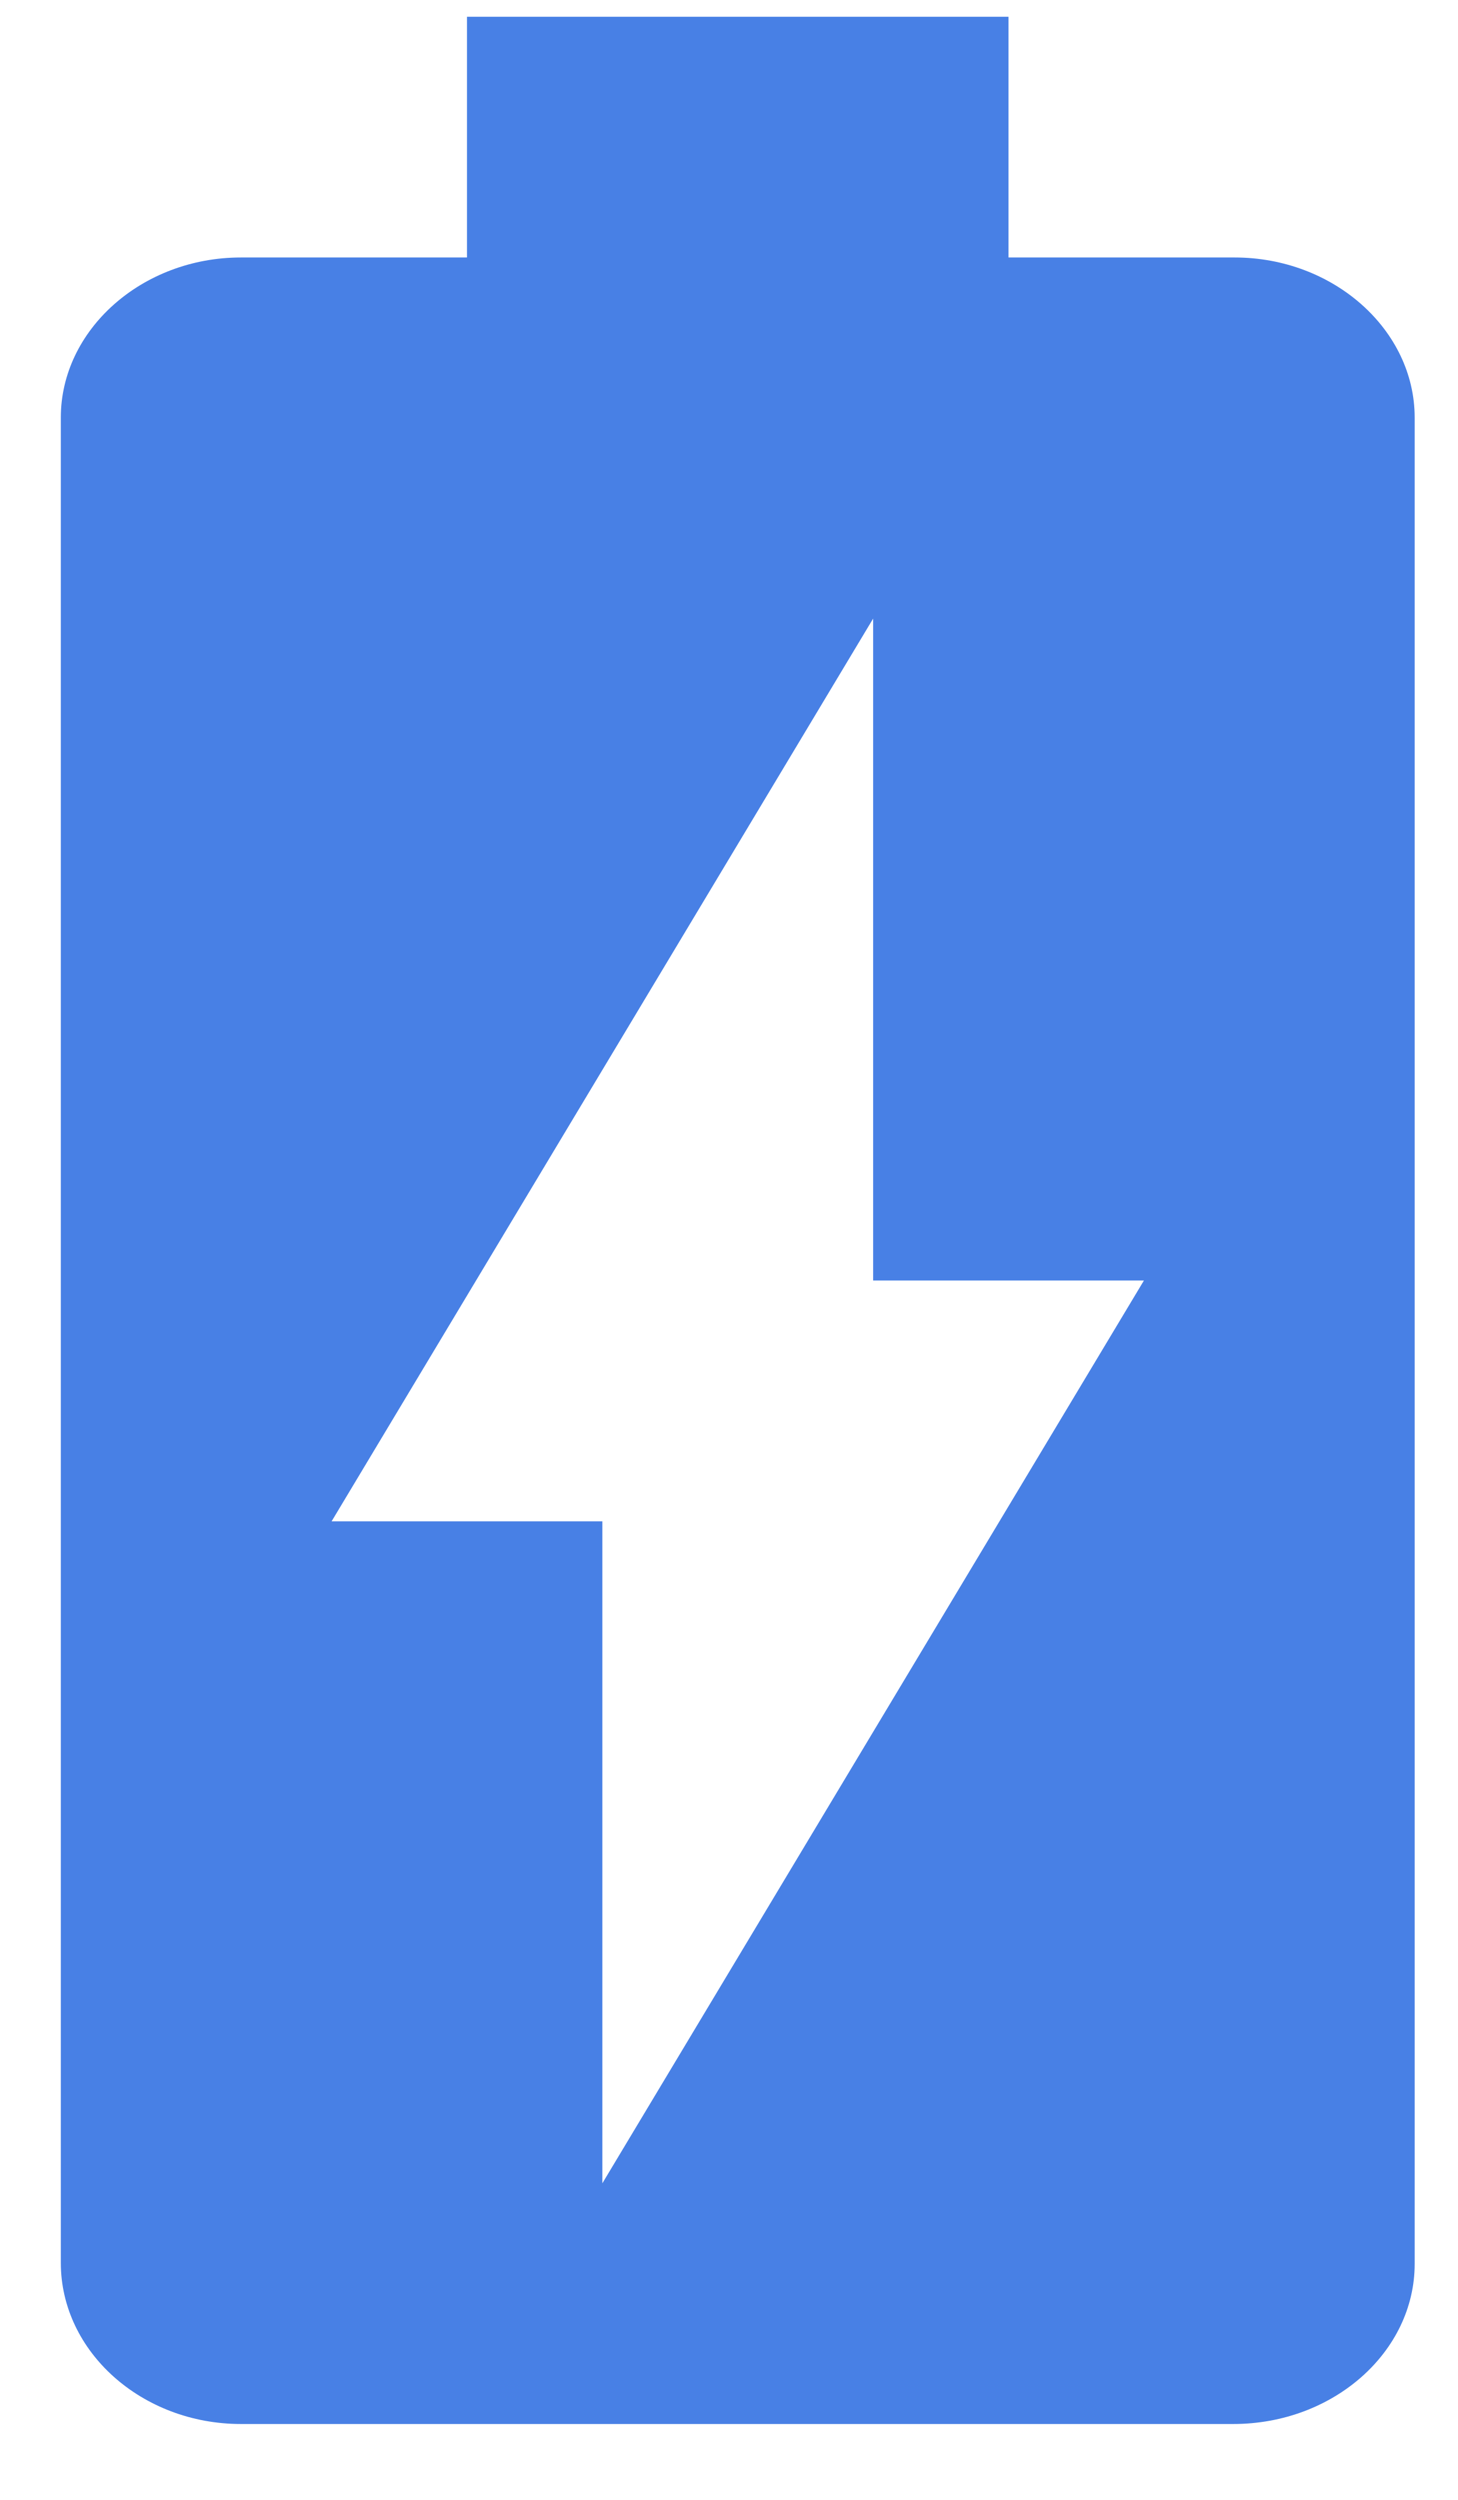
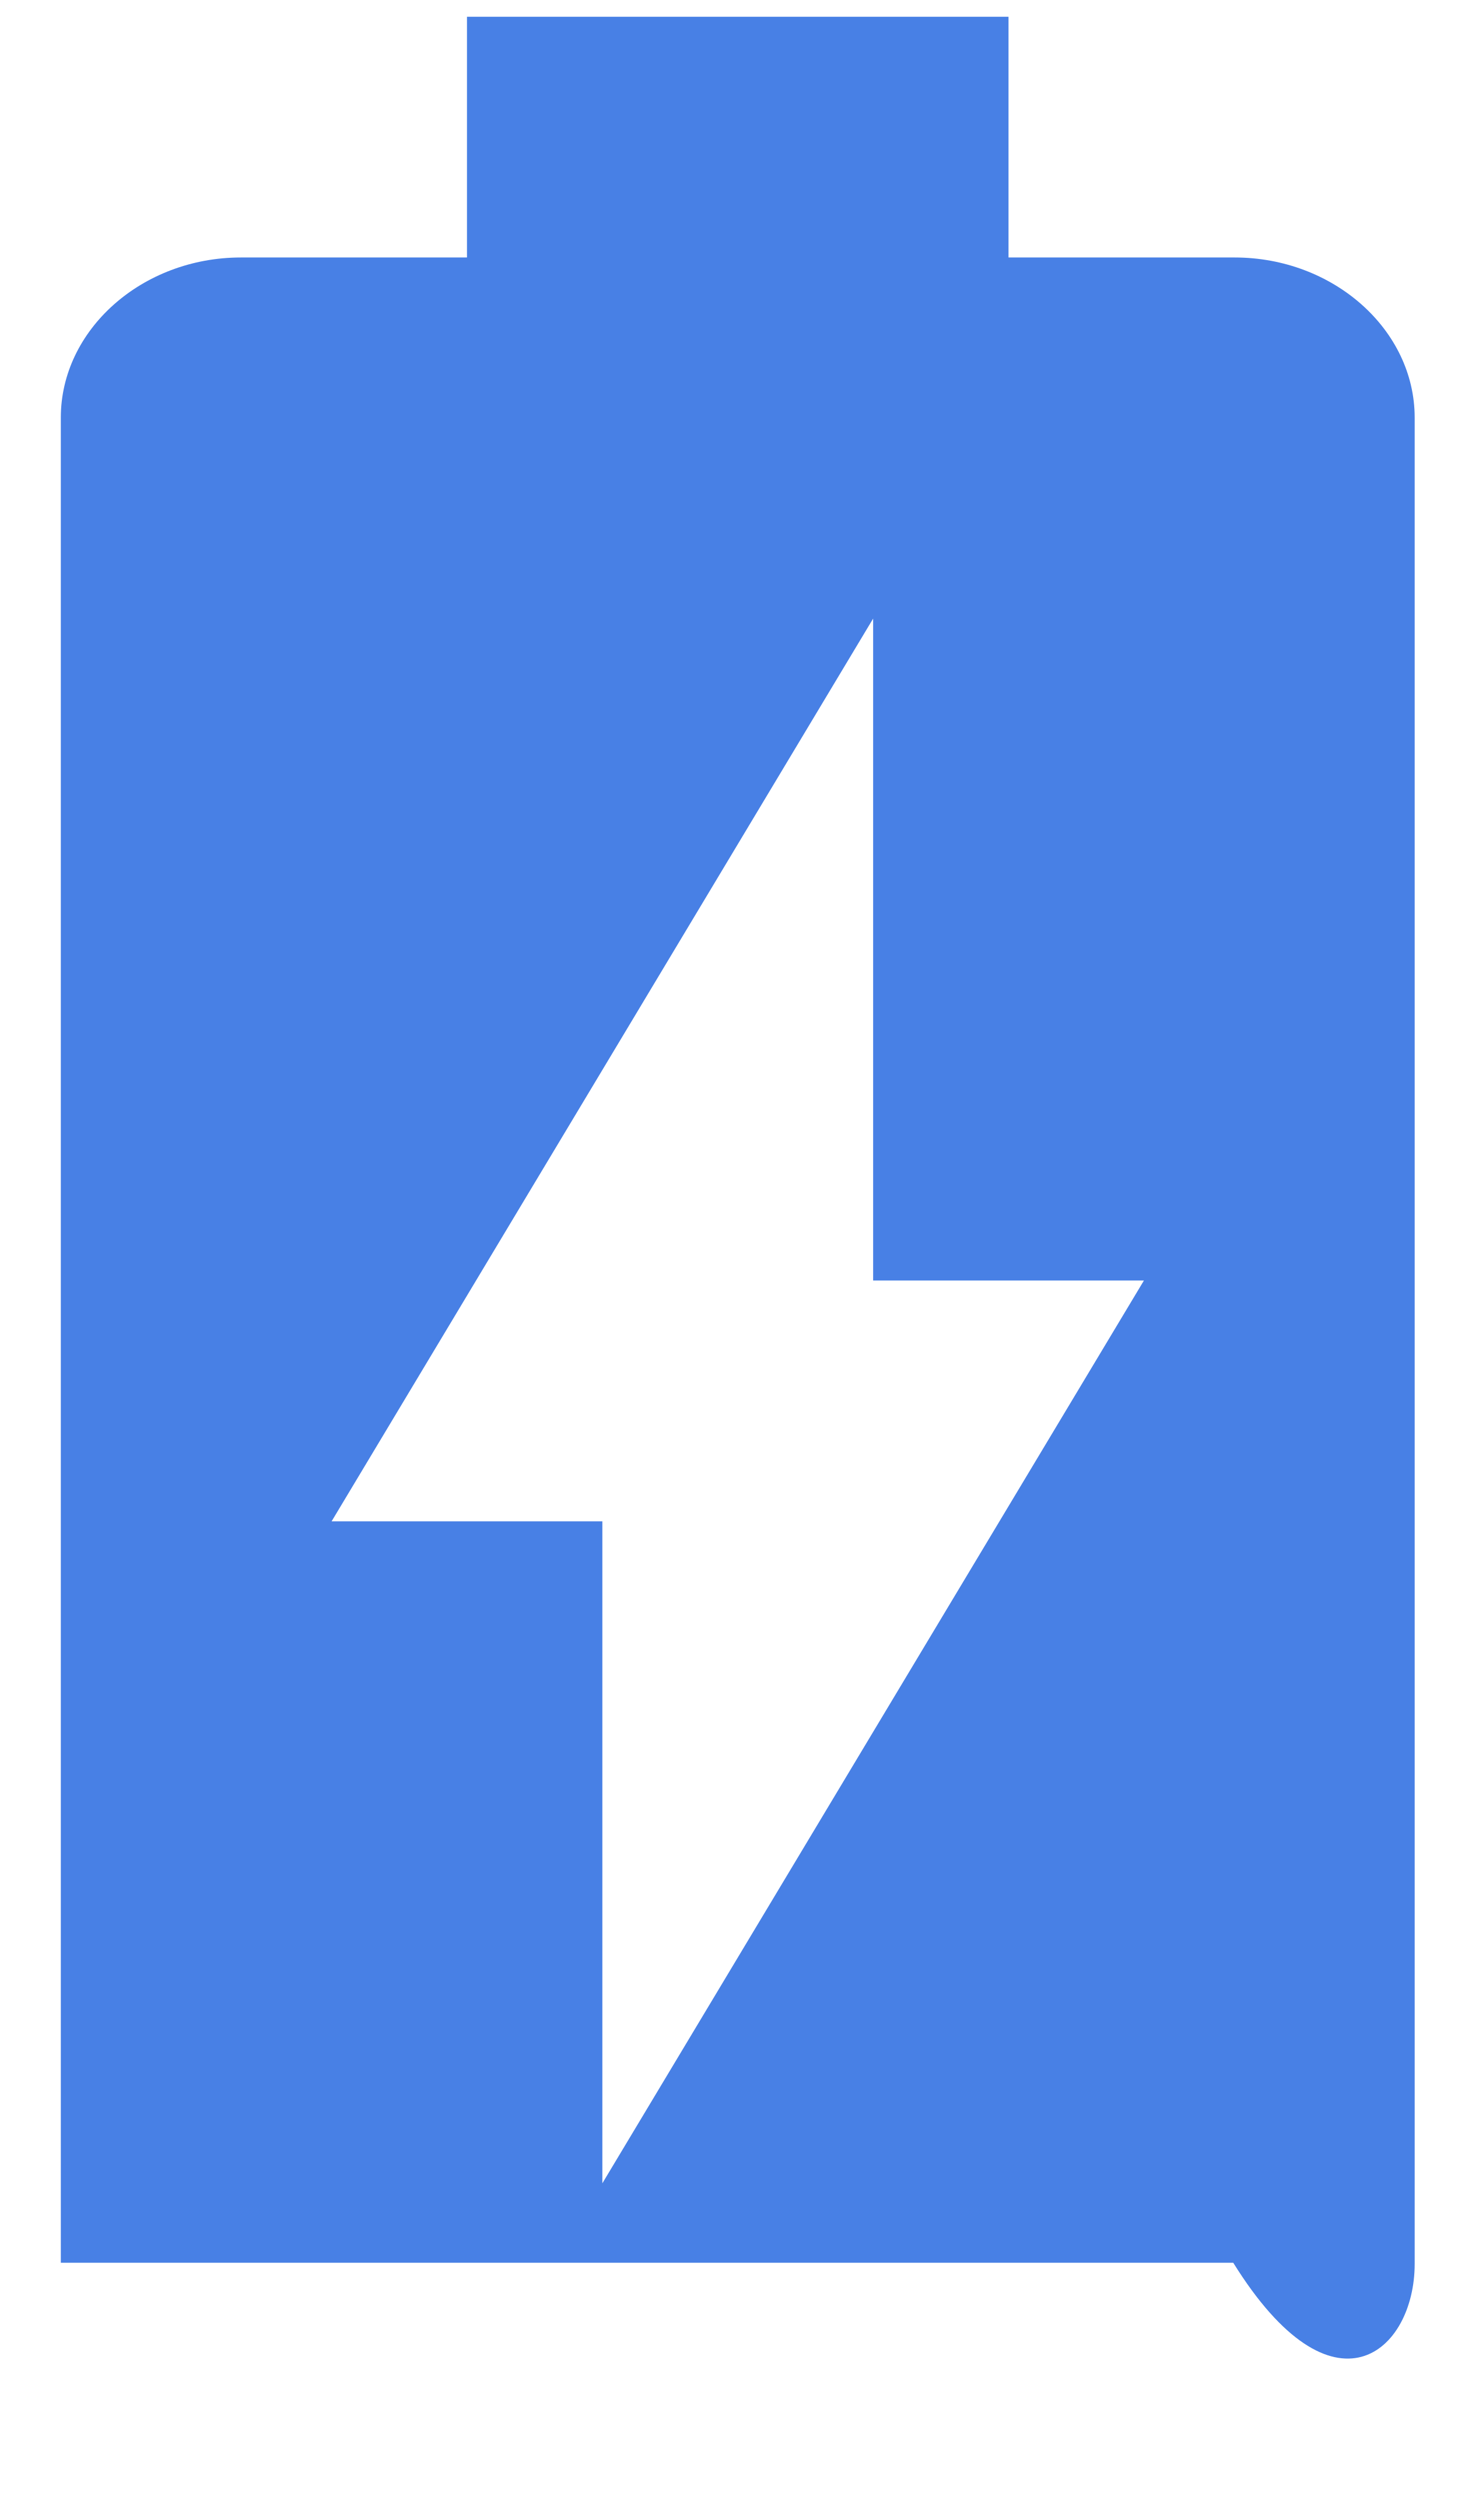
<svg xmlns="http://www.w3.org/2000/svg" width="14" height="24" viewBox="0 0 14 24" fill="none">
-   <path d="M11.855 2.472H9.684V0.161H4.484V2.472H2.313C1.364 2.472 0.584 3.166 0.584 4.009V21.724C0.584 22.579 1.364 23.272 2.313 23.272H11.842C12.804 23.272 13.584 22.579 13.584 21.735V4.009C13.584 3.166 12.804 2.472 11.855 2.472ZM5.784 20.961V14.606H3.184L8.384 5.939V12.294H10.984L5.784 20.961Z" fill="#4880E5" />
+   <path d="M11.855 2.472H9.684V0.161H4.484V2.472H2.313C1.364 2.472 0.584 3.166 0.584 4.009V21.724H11.842C12.804 23.272 13.584 22.579 13.584 21.735V4.009C13.584 3.166 12.804 2.472 11.855 2.472ZM5.784 20.961V14.606H3.184L8.384 5.939V12.294H10.984L5.784 20.961Z" fill="#4880E5" />
</svg>